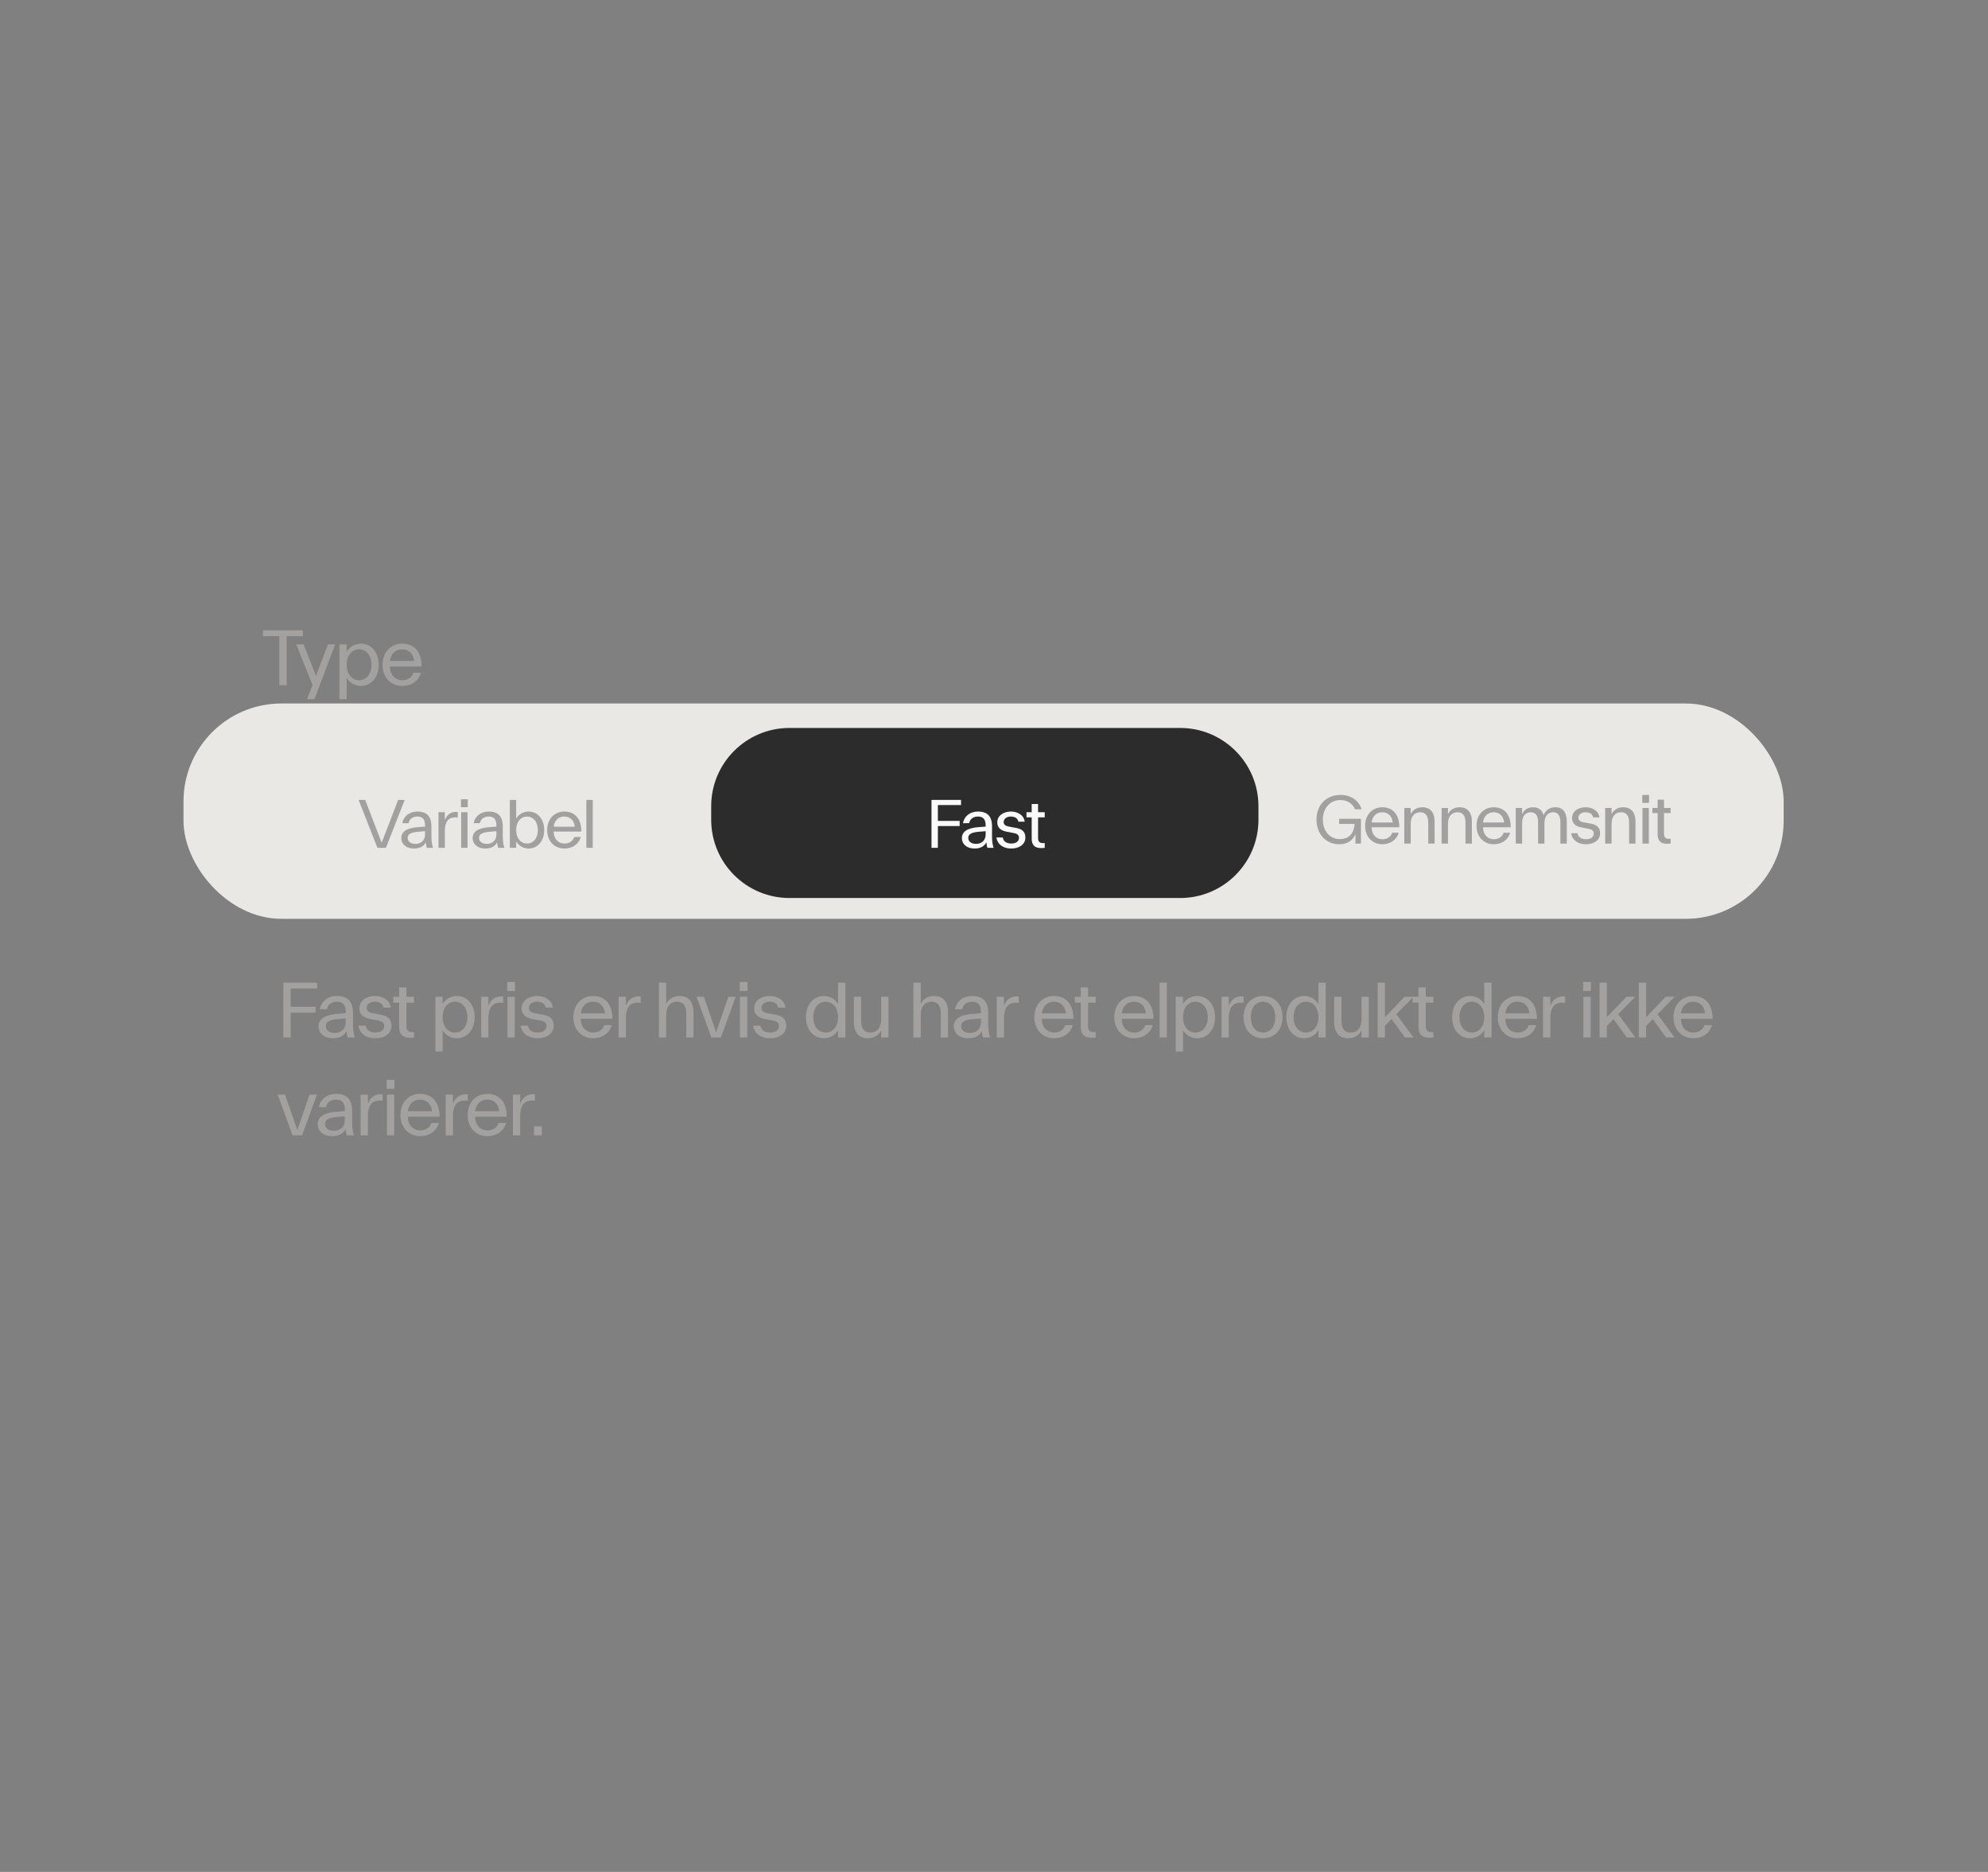
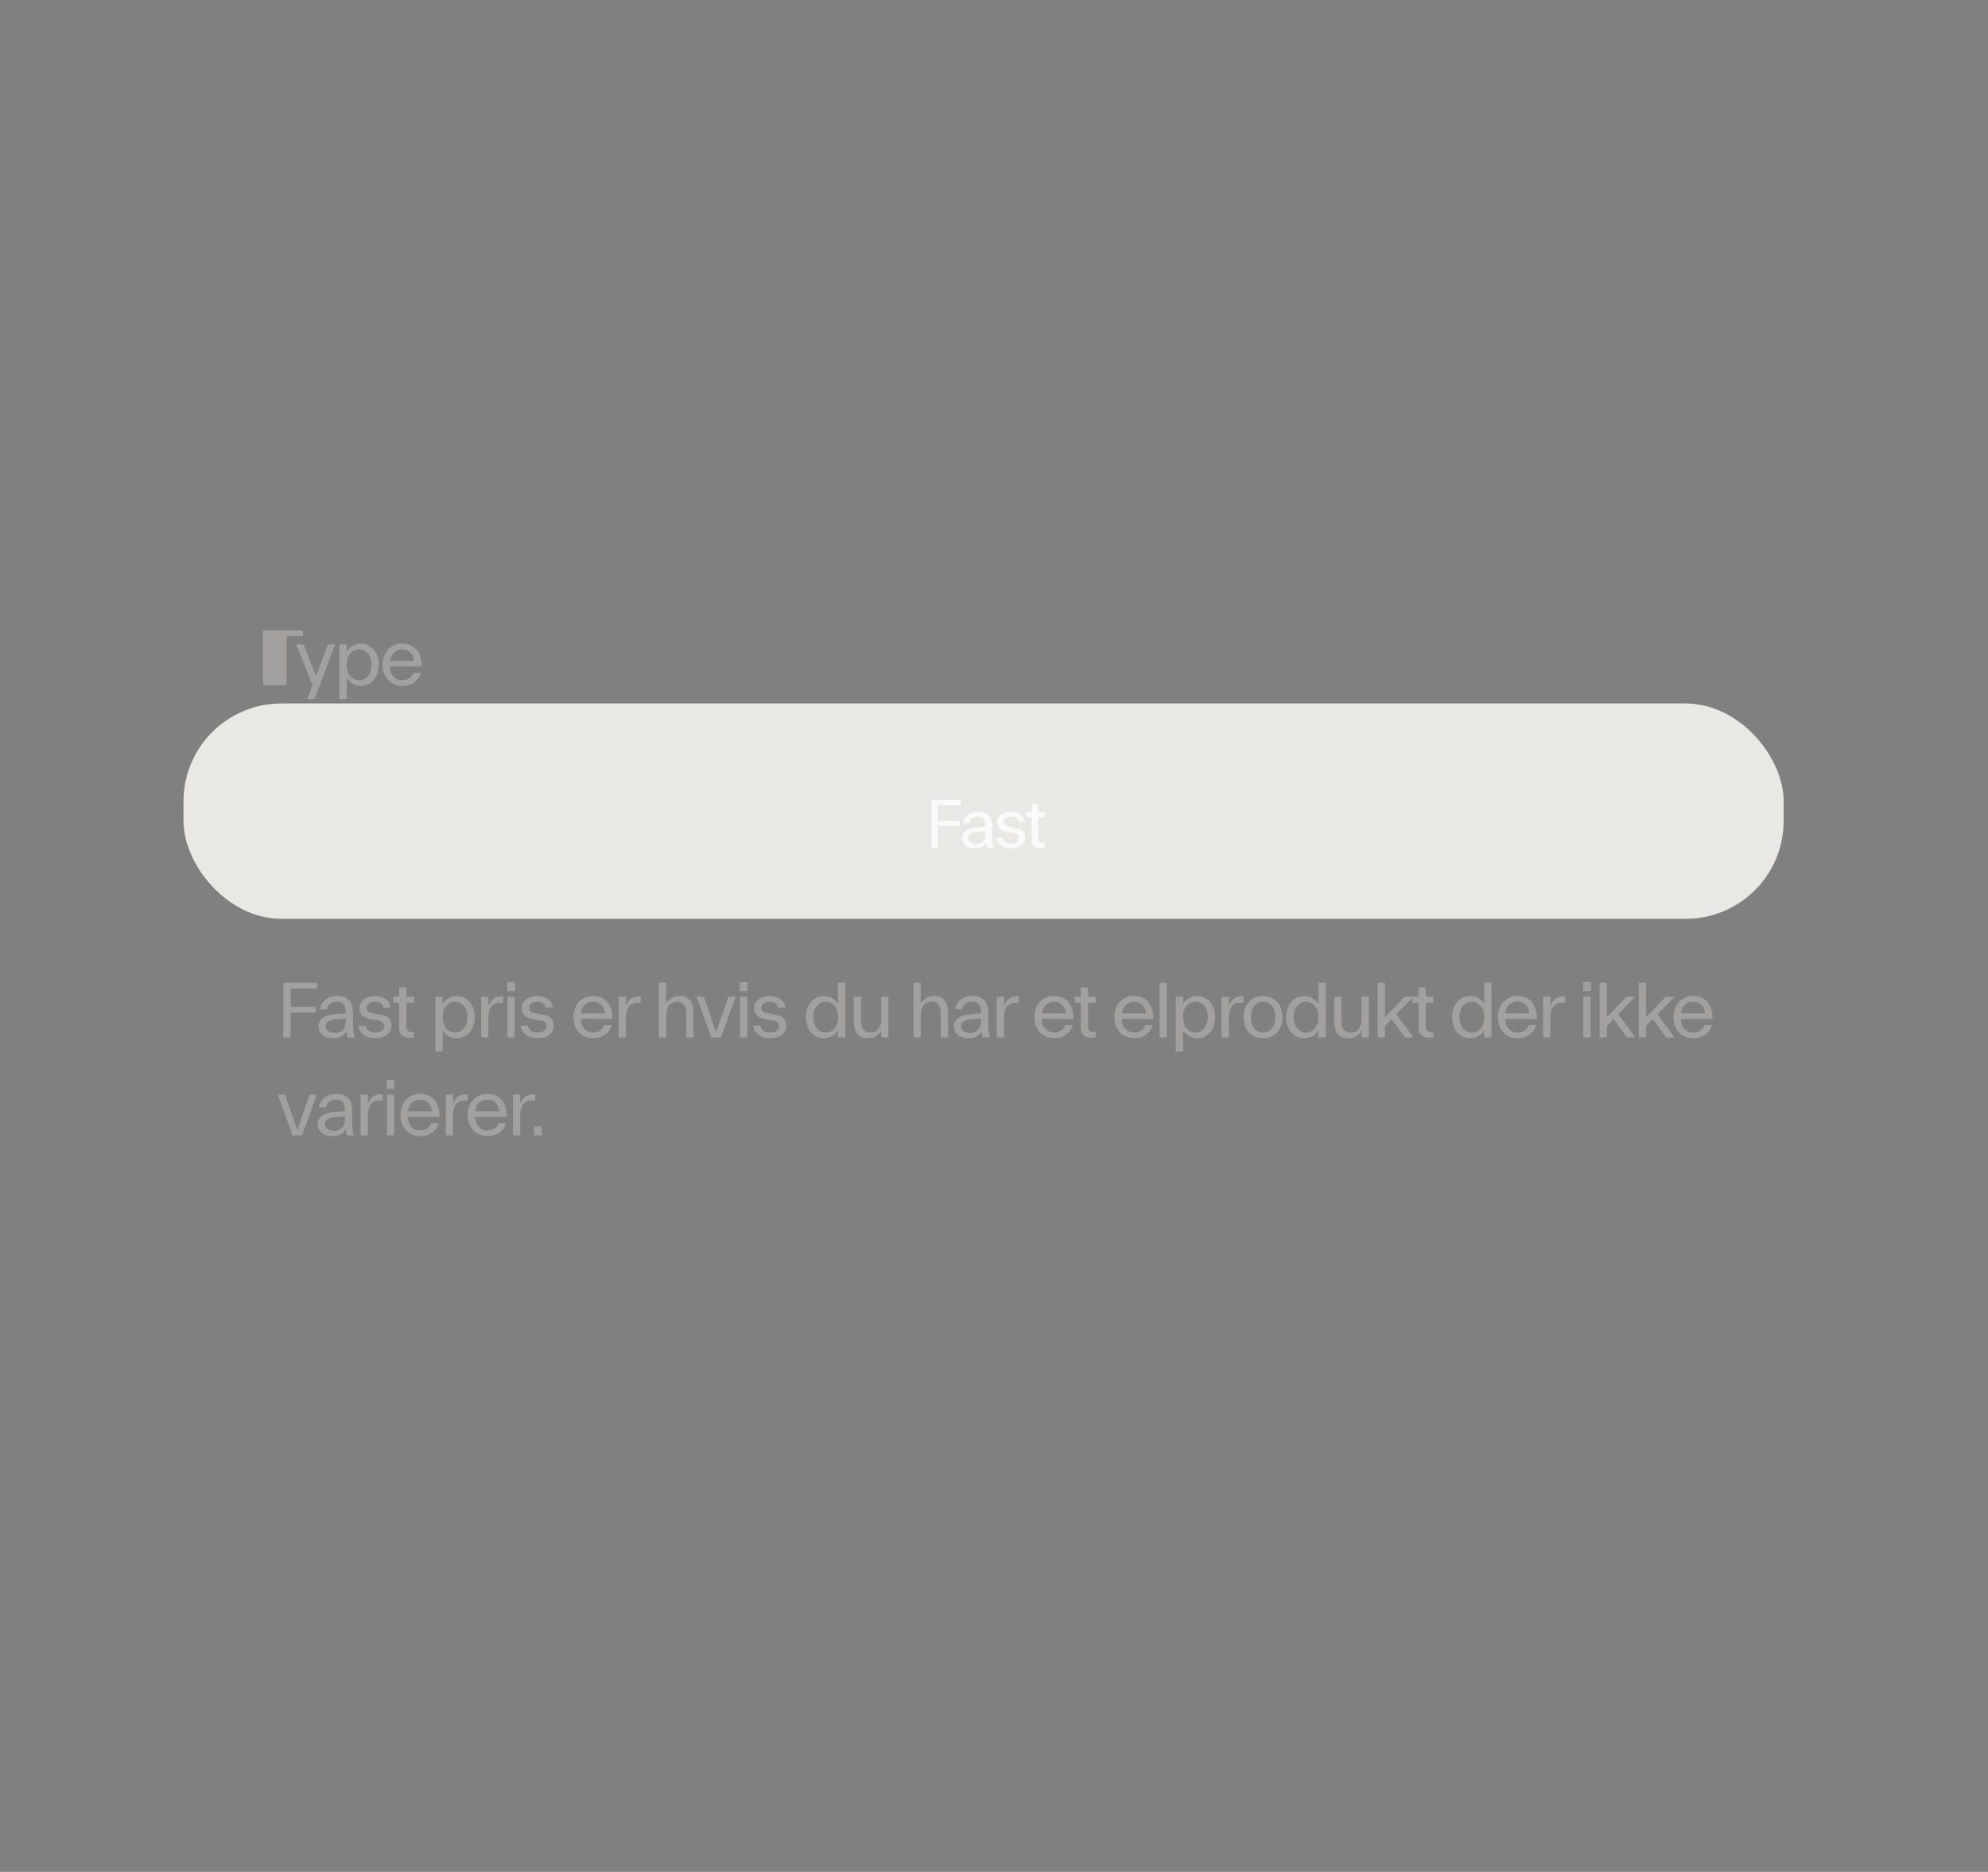
<svg xmlns="http://www.w3.org/2000/svg" fill="none" viewBox="0 0 325 306" height="306" width="325">
  <rect x="0" y="0" width="325" height="306" fill="#808080" stroke="none" />
  <g style="mix-blend-mode:multiply">
-     <path fill="#A3A19F" d="M49.521 103.04V104H46.858V112H45.668V104H42.993V103.04H49.521ZM50.204 114.304L51.087 111.987L48.437 105.344H49.64L51.65 110.502L53.608 105.344H54.799L51.407 114.304H50.204ZM55.489 105.344H56.679V106.522C57.204 105.677 58.049 105.216 58.996 105.216C60.545 105.216 61.914 106.458 61.914 108.672C61.914 110.886 60.545 112.128 58.996 112.128C58.049 112.128 57.204 111.667 56.679 110.822V114.304H55.489V105.344ZM56.679 108.672C56.679 110.259 57.575 111.194 58.701 111.194C59.828 111.194 60.724 110.259 60.724 108.672C60.724 107.085 59.828 106.15 58.701 106.15C57.575 106.15 56.679 107.085 56.679 108.672ZM65.749 112.128C64.046 112.128 62.536 110.899 62.536 108.672C62.536 106.483 64.008 105.216 65.736 105.216C67.861 105.216 68.949 106.765 68.923 108.954H63.752V109.082C63.816 110.464 64.725 111.194 65.749 111.194C66.645 111.194 67.323 110.758 67.592 109.978H68.808C68.411 111.386 67.195 112.128 65.749 112.128ZM63.752 108.058H67.694C67.566 106.816 66.785 106.15 65.723 106.15C64.725 106.15 63.893 106.816 63.752 108.058Z" />
+     <path fill="#A3A19F" d="M49.521 103.04V104H46.858V112H45.668H42.993V103.04H49.521ZM50.204 114.304L51.087 111.987L48.437 105.344H49.64L51.65 110.502L53.608 105.344H54.799L51.407 114.304H50.204ZM55.489 105.344H56.679V106.522C57.204 105.677 58.049 105.216 58.996 105.216C60.545 105.216 61.914 106.458 61.914 108.672C61.914 110.886 60.545 112.128 58.996 112.128C58.049 112.128 57.204 111.667 56.679 110.822V114.304H55.489V105.344ZM56.679 108.672C56.679 110.259 57.575 111.194 58.701 111.194C59.828 111.194 60.724 110.259 60.724 108.672C60.724 107.085 59.828 106.15 58.701 106.15C57.575 106.15 56.679 107.085 56.679 108.672ZM65.749 112.128C64.046 112.128 62.536 110.899 62.536 108.672C62.536 106.483 64.008 105.216 65.736 105.216C67.861 105.216 68.949 106.765 68.923 108.954H63.752V109.082C63.816 110.464 64.725 111.194 65.749 111.194C66.645 111.194 67.323 110.758 67.592 109.978H68.808C68.411 111.386 67.195 112.128 65.749 112.128ZM63.752 108.058H67.694C67.566 106.816 66.785 106.15 65.723 106.15C64.725 106.15 63.893 106.816 63.752 108.058Z" />
    <path fill="#A3A19F" d="M46.328 160.64H51.844V161.6H47.518V164.569H51.588V165.529H47.518V169.6H46.328V160.64ZM52.071 167.782C52.071 166.592 53.07 165.862 55.322 165.721L56.513 165.632V165.401C56.513 164.147 55.937 163.75 55.054 163.75C54.196 163.75 53.569 164.224 53.441 164.992H52.276C52.507 163.648 53.646 162.816 55.079 162.816C56.615 162.816 57.703 163.507 57.703 165.568V167.552C57.703 168.46 57.857 169.203 58.011 169.6H56.846C56.756 169.369 56.679 169.036 56.654 168.563C56.282 169.267 55.604 169.728 54.439 169.728C52.903 169.728 52.071 168.819 52.071 167.782ZM53.262 167.744C53.262 168.32 53.71 168.857 54.734 168.857C55.886 168.857 56.513 168.076 56.513 167.116V166.489L55.553 166.566C53.978 166.668 53.262 166.976 53.262 167.744ZM60.484 166.579C59.652 166.412 58.756 165.99 58.756 164.838C58.756 163.558 59.947 162.816 61.291 162.816C62.532 162.816 63.723 163.468 63.876 164.71H62.686C62.583 164.07 62.02 163.75 61.303 163.75C60.51 163.75 59.947 164.16 59.947 164.774C59.947 165.401 60.523 165.542 60.945 165.632L62.251 165.875C63.262 166.041 64.004 166.515 64.004 167.667C64.004 168.947 62.865 169.728 61.367 169.728C59.947 169.728 58.807 169.036 58.59 167.667H59.78C59.908 168.46 60.574 168.793 61.367 168.793C62.263 168.793 62.814 168.371 62.814 167.731C62.814 167.104 62.327 166.924 61.777 166.822L60.484 166.579ZM67.684 169.6C66.161 169.792 65.252 169.382 65.252 167.872V163.904H64.28V162.944H65.252V161.408H66.443V162.944H67.684V163.904H66.443V167.769C66.443 168.627 66.955 168.793 67.684 168.691V169.6ZM71.174 162.944H72.364V164.121C72.889 163.276 73.734 162.816 74.681 162.816C76.23 162.816 77.6 164.057 77.6 166.272C77.6 168.486 76.23 169.728 74.681 169.728C73.734 169.728 72.889 169.267 72.364 168.422V171.904H71.174V162.944ZM72.364 166.272C72.364 167.859 73.26 168.793 74.387 168.793C75.513 168.793 76.409 167.859 76.409 166.272C76.409 164.684 75.513 163.75 74.387 163.75C73.26 163.75 72.364 164.684 72.364 166.272ZM78.656 169.6V162.944H79.847V164.441C80.269 163.251 81.14 162.79 82.266 162.892V163.942C80.948 163.763 79.847 164.198 79.847 166.476V169.6H78.656ZM82.964 162.944H84.154V169.6H82.964V162.944ZM82.926 161.996V160.524H84.193V161.996H82.926ZM87.004 166.579C86.172 166.412 85.276 165.99 85.276 164.838C85.276 163.558 86.467 162.816 87.811 162.816C89.052 162.816 90.243 163.468 90.396 164.71H89.206C89.103 164.07 88.54 163.75 87.823 163.75C87.03 163.75 86.467 164.16 86.467 164.774C86.467 165.401 87.043 165.542 87.465 165.632L88.771 165.875C89.782 166.041 90.524 166.515 90.524 167.667C90.524 168.947 89.385 169.728 87.887 169.728C86.467 169.728 85.327 169.036 85.11 167.667H86.3C86.428 168.46 87.094 168.793 87.887 168.793C88.783 168.793 89.334 168.371 89.334 167.731C89.334 167.104 88.847 166.924 88.297 166.822L87.004 166.579ZM96.952 169.728C95.249 169.728 93.739 168.499 93.739 166.272C93.739 164.083 95.211 162.816 96.939 162.816C99.064 162.816 100.152 164.364 100.126 166.553H94.955V166.681C95.019 168.064 95.928 168.793 96.952 168.793C97.848 168.793 98.526 168.358 98.795 167.577H100.011C99.614 168.985 98.398 169.728 96.952 169.728ZM94.955 165.657H98.897C98.769 164.416 97.988 163.75 96.926 163.75C95.928 163.75 95.096 164.416 94.955 165.657ZM101.131 169.6V162.944H102.322V164.441C102.744 163.251 103.615 162.79 104.741 162.892V163.942C103.423 163.763 102.322 164.198 102.322 166.476V169.6H101.131ZM112.189 165.683C112.189 164.352 111.638 163.75 110.691 163.75C109.616 163.75 108.912 164.505 108.912 165.926V169.6H107.721V160.64H108.912V164.096C109.347 163.251 110.115 162.816 111.101 162.816C112.457 162.816 113.379 163.648 113.379 165.504V169.6H112.189V165.683ZM116.293 169.6L113.873 162.944H115.077L117.073 168.742L119.07 162.944H120.273L117.854 169.6H116.293ZM120.974 162.944H122.164V169.6H120.974V162.944ZM120.936 161.996V160.524H122.203V161.996H120.936ZM125.014 166.579C124.182 166.412 123.286 165.99 123.286 164.838C123.286 163.558 124.477 162.816 125.821 162.816C127.062 162.816 128.253 163.468 128.406 164.71H127.216C127.113 164.07 126.55 163.75 125.833 163.75C125.04 163.75 124.477 164.16 124.477 164.774C124.477 165.401 125.053 165.542 125.475 165.632L126.781 165.875C127.792 166.041 128.534 166.515 128.534 167.667C128.534 168.947 127.395 169.728 125.897 169.728C124.477 169.728 123.337 169.036 123.12 167.667H124.31C124.438 168.46 125.104 168.793 125.897 168.793C126.793 168.793 127.344 168.371 127.344 167.731C127.344 167.104 126.857 166.924 126.307 166.822L125.014 166.579ZM138.2 160.64V169.6H137.01V168.409C136.485 169.267 135.64 169.728 134.68 169.728C133.131 169.728 131.762 168.486 131.762 166.272C131.762 164.057 133.144 162.816 134.68 162.816C135.64 162.816 136.485 163.276 137.01 164.134V160.64H138.2ZM132.952 166.272C132.952 167.859 133.861 168.793 134.987 168.793C136.101 168.793 137.01 167.859 137.01 166.272C137.01 164.684 136.101 163.75 134.987 163.75C133.861 163.75 132.952 164.684 132.952 166.272ZM140.78 166.86C140.78 168.192 141.33 168.793 142.278 168.793C143.353 168.793 144.057 168.038 144.057 166.604V162.944H145.247V169.6H144.057V168.422C143.634 169.28 142.841 169.728 141.855 169.728C140.498 169.728 139.59 168.896 139.59 167.04V162.944H140.78V166.86ZM153.799 165.683C153.799 164.352 153.248 163.75 152.301 163.75C151.226 163.75 150.522 164.505 150.522 165.926V169.6H149.331V160.64H150.522V164.096C150.957 163.251 151.725 162.816 152.711 162.816C154.067 162.816 154.989 163.648 154.989 165.504V169.6H153.799V165.683ZM155.929 167.782C155.929 166.592 156.927 165.862 159.18 165.721L160.37 165.632V165.401C160.37 164.147 159.794 163.75 158.911 163.75C158.054 163.75 157.426 164.224 157.298 164.992H156.134C156.364 163.648 157.503 162.816 158.937 162.816C160.473 162.816 161.561 163.507 161.561 165.568V167.552C161.561 168.46 161.714 169.203 161.868 169.6H160.703C160.614 169.369 160.537 169.036 160.511 168.563C160.14 169.267 159.462 169.728 158.297 169.728C156.761 169.728 155.929 168.819 155.929 167.782ZM157.119 167.744C157.119 168.32 157.567 168.857 158.591 168.857C159.743 168.857 160.37 168.076 160.37 167.116V166.489L159.41 166.566C157.836 166.668 157.119 166.976 157.119 167.744ZM162.946 169.6V162.944H164.137V164.441C164.559 163.251 165.43 162.79 166.556 162.892V163.942C165.238 163.763 164.137 164.198 164.137 166.476V169.6H162.946ZM172.314 169.728C170.612 169.728 169.101 168.499 169.101 166.272C169.101 164.083 170.573 162.816 172.301 162.816C174.426 162.816 175.514 164.364 175.488 166.553H170.317V166.681C170.381 168.064 171.29 168.793 172.314 168.793C173.21 168.793 173.888 168.358 174.157 167.577H175.373C174.976 168.985 173.76 169.728 172.314 169.728ZM170.317 165.657H174.26C174.132 164.416 173.351 163.75 172.288 163.75C171.29 163.75 170.458 164.416 170.317 165.657ZM179.119 169.6C177.596 169.792 176.687 169.382 176.687 167.872V163.904H175.715V162.944H176.687V161.408H177.878V162.944H179.119V163.904H177.878V167.769C177.878 168.627 178.39 168.793 179.119 168.691V169.6ZM185.387 169.728C183.684 169.728 182.174 168.499 182.174 166.272C182.174 164.083 183.646 162.816 185.374 162.816C187.499 162.816 188.587 164.364 188.561 166.553H183.39V166.681C183.454 168.064 184.363 168.793 185.387 168.793C186.283 168.793 186.961 168.358 187.23 167.577H188.446C188.049 168.985 186.833 169.728 185.387 169.728ZM183.39 165.657H187.332C187.204 164.416 186.423 163.75 185.361 163.75C184.363 163.75 183.531 164.416 183.39 165.657ZM189.566 160.64H190.757V169.6H189.566V160.64ZM192.211 162.944H193.402V164.121C193.927 163.276 194.771 162.816 195.719 162.816C197.267 162.816 198.637 164.057 198.637 166.272C198.637 168.486 197.267 169.728 195.719 169.728C194.771 169.728 193.927 169.267 193.402 168.422V171.904H192.211V162.944ZM193.402 166.272C193.402 167.859 194.298 168.793 195.424 168.793C196.551 168.793 197.447 167.859 197.447 166.272C197.447 164.684 196.551 163.75 195.424 163.75C194.298 163.75 193.402 164.684 193.402 166.272ZM199.694 169.6V162.944H200.884V164.441C201.307 163.251 202.177 162.79 203.304 162.892V163.942C201.985 163.763 200.884 164.198 200.884 166.476V169.6H199.694ZM206.478 169.728C204.789 169.728 203.304 168.55 203.304 166.272C203.304 163.993 204.789 162.816 206.478 162.816C208.181 162.816 209.666 163.993 209.666 166.272C209.666 168.55 208.181 169.728 206.478 169.728ZM204.494 166.272C204.494 167.961 205.403 168.793 206.478 168.793C207.566 168.793 208.475 167.961 208.475 166.272C208.475 164.582 207.566 163.75 206.478 163.75C205.403 163.75 204.494 164.582 204.494 166.272ZM216.725 160.64V169.6H215.535V168.409C215.01 169.267 214.165 169.728 213.205 169.728C211.656 169.728 210.287 168.486 210.287 166.272C210.287 164.057 211.669 162.816 213.205 162.816C214.165 162.816 215.01 163.276 215.535 164.134V160.64H216.725ZM211.477 166.272C211.477 167.859 212.386 168.793 213.512 168.793C214.626 168.793 215.535 167.859 215.535 166.272C215.535 164.684 214.626 163.75 213.512 163.75C212.386 163.75 211.477 164.684 211.477 166.272ZM219.305 166.86C219.305 168.192 219.855 168.793 220.803 168.793C221.878 168.793 222.582 168.038 222.582 166.604V162.944H223.772V169.6H222.582V168.422C222.159 169.28 221.366 169.728 220.38 169.728C219.023 169.728 218.115 168.896 218.115 167.04V162.944H219.305V166.86ZM225.224 169.6V160.64H226.414V166.297L229.614 162.944H231.074L228.283 165.798L231.074 169.6H229.691L227.502 166.592L226.414 167.718V169.6H225.224ZM234.332 169.6C232.809 169.792 231.9 169.382 231.9 167.872V163.904H230.927V162.944H231.9V161.408H233.09V162.944H234.332V163.904H233.09V167.769C233.09 168.627 233.602 168.793 234.332 168.691V169.6ZM243.837 160.64V169.6H242.647V168.409C242.122 169.267 241.277 169.728 240.317 169.728C238.769 169.728 237.399 168.486 237.399 166.272C237.399 164.057 238.781 162.816 240.317 162.816C241.277 162.816 242.122 163.276 242.647 164.134V160.64H243.837ZM238.589 166.272C238.589 167.859 239.498 168.793 240.625 168.793C241.738 168.793 242.647 167.859 242.647 166.272C242.647 164.684 241.738 163.75 240.625 163.75C239.498 163.75 238.589 164.684 238.589 166.272ZM248.082 169.728C246.379 169.728 244.869 168.499 244.869 166.272C244.869 164.083 246.341 162.816 248.069 162.816C250.194 162.816 251.282 164.364 251.256 166.553H246.085V166.681C246.149 168.064 247.058 168.793 248.082 168.793C248.978 168.793 249.656 168.358 249.925 167.577H251.141C250.744 168.985 249.528 169.728 248.082 169.728ZM246.085 165.657H250.027C249.899 164.416 249.118 163.75 248.056 163.75C247.058 163.75 246.226 164.416 246.085 165.657ZM252.261 169.6V162.944H253.452V164.441C253.874 163.251 254.745 162.79 255.871 162.892V163.942C254.553 163.763 253.452 164.198 253.452 166.476V169.6H252.261ZM258.851 162.944H260.042V169.6H258.851V162.944ZM258.813 161.996V160.524H260.08V161.996H258.813ZM261.496 169.6V160.64H262.687V166.297L265.887 162.944H267.346L264.556 165.798L267.346 169.6H265.964L263.775 166.592L262.687 167.718V169.6H261.496ZM267.916 169.6V160.64H269.107V166.297L272.307 162.944H273.766L270.976 165.798L273.766 169.6H272.384L270.195 166.592L269.107 167.718V169.6H267.916ZM276.802 169.728C275.099 169.728 273.589 168.499 273.589 166.272C273.589 164.083 275.061 162.816 276.789 162.816C278.914 162.816 280.002 164.364 279.976 166.553H274.805V166.681C274.869 168.064 275.778 168.793 276.802 168.793C277.698 168.793 278.376 168.358 278.645 167.577H279.861C279.464 168.985 278.248 169.728 276.802 169.728ZM274.805 165.657H278.747C278.619 164.416 277.838 163.75 276.776 163.75C275.778 163.75 274.946 164.416 274.805 165.657ZM47.825 185.6L45.406 178.944H46.609L48.606 184.742L50.603 178.944H51.806L49.387 185.6H47.825ZM51.934 183.782C51.934 182.592 52.932 181.862 55.185 181.721L56.375 181.632V181.401C56.375 180.147 55.799 179.75 54.916 179.75C54.059 179.75 53.431 180.224 53.303 180.992H52.139C52.369 179.648 53.508 178.816 54.942 178.816C56.478 178.816 57.566 179.507 57.566 181.568V183.552C57.566 184.46 57.719 185.203 57.873 185.6H56.708C56.619 185.369 56.542 185.036 56.516 184.563C56.145 185.267 55.467 185.728 54.302 185.728C52.766 185.728 51.934 184.819 51.934 183.782ZM53.124 183.744C53.124 184.32 53.572 184.857 54.596 184.857C55.748 184.857 56.375 184.076 56.375 183.116V182.489L55.415 182.566C53.841 182.668 53.124 182.976 53.124 183.744ZM58.952 185.6V178.944H60.142V180.441C60.564 179.251 61.435 178.79 62.561 178.892V179.942C61.243 179.763 60.142 180.198 60.142 182.476V185.6H58.952ZM63.259 178.944H64.449V185.6H63.259V178.944ZM63.221 177.996V176.524H64.488V177.996H63.221ZM68.682 185.728C66.979 185.728 65.469 184.499 65.469 182.272C65.469 180.083 66.941 178.816 68.669 178.816C70.794 178.816 71.882 180.364 71.856 182.553H66.685V182.681C66.749 184.064 67.658 184.793 68.682 184.793C69.578 184.793 70.256 184.358 70.525 183.577H71.741C71.344 184.985 70.128 185.728 68.682 185.728ZM66.685 181.657H70.627C70.499 180.416 69.718 179.75 68.656 179.75C67.658 179.75 66.826 180.416 66.685 181.657ZM72.862 185.6V178.944H74.052V180.441C74.474 179.251 75.345 178.79 76.471 178.892V179.942C75.153 179.763 74.052 180.198 74.052 182.476V185.6H72.862ZM79.672 185.728C77.969 185.728 76.459 184.499 76.459 182.272C76.459 180.083 77.931 178.816 79.659 178.816C81.784 178.816 82.872 180.364 82.846 182.553H77.675V182.681C77.739 184.064 78.648 184.793 79.672 184.793C80.568 184.793 81.246 184.358 81.515 183.577H82.731C82.334 184.985 81.118 185.728 79.672 185.728ZM77.675 181.657H81.617C81.489 180.416 80.708 179.75 79.646 179.75C78.648 179.75 77.816 180.416 77.675 181.657ZM83.852 185.6V178.944H85.042V180.441C85.464 179.251 86.335 178.79 87.461 178.892V179.942C86.143 179.763 85.042 180.198 85.042 182.476V185.6H83.852ZM87.305 184.128H88.573V185.6H87.305V184.128Z" />
    <rect fill="#EAE8E5" rx="16" height="35.2" width="261.593" y="115" x="30" />
-     <path fill="#A3A19F" d="M61.704 138.6L58.624 130.76H59.699L62.398 137.771L65.087 130.76H66.162L63.093 138.6H61.704ZM65.602 137.009C65.602 135.968 66.475 135.329 68.446 135.206L69.488 135.128V134.926C69.488 133.828 68.984 133.481 68.211 133.481C67.461 133.481 66.912 133.896 66.8 134.568H65.781C65.982 133.392 66.979 132.664 68.234 132.664C69.578 132.664 70.529 133.268 70.529 135.072V136.808C70.529 137.603 70.664 138.252 70.798 138.6H69.779C69.701 138.398 69.633 138.107 69.611 137.692C69.286 138.308 68.693 138.712 67.674 138.712C66.329 138.712 65.602 137.916 65.602 137.009ZM66.643 136.976C66.643 137.48 67.035 137.95 67.931 137.95C68.939 137.95 69.488 137.267 69.488 136.427V135.878L68.648 135.945C67.27 136.035 66.643 136.304 66.643 136.976ZM71.682 138.6V132.776H72.724V134.086C73.093 133.044 73.855 132.641 74.84 132.731V133.649C73.687 133.492 72.724 133.873 72.724 135.867V138.6H71.682ZM75.391 132.776H76.433V138.6H75.391V132.776ZM75.357 131.947V130.659H76.466V131.947H75.357ZM77.265 137.009C77.265 135.968 78.138 135.329 80.109 135.206L81.151 135.128V134.926C81.151 133.828 80.647 133.481 79.874 133.481C79.124 133.481 78.575 133.896 78.463 134.568H77.444C77.645 133.392 78.642 132.664 79.897 132.664C81.241 132.664 82.193 133.268 82.193 135.072V136.808C82.193 137.603 82.327 138.252 82.461 138.6H81.442C81.364 138.398 81.297 138.107 81.274 137.692C80.949 138.308 80.356 138.712 79.337 138.712C77.993 138.712 77.265 137.916 77.265 137.009ZM78.306 136.976C78.306 137.48 78.698 137.95 79.594 137.95C80.602 137.95 81.151 137.267 81.151 136.427V135.878L80.311 135.945C78.933 136.035 78.306 136.304 78.306 136.976ZM83.345 130.76H84.387V133.806C84.846 133.067 85.585 132.664 86.414 132.664C87.769 132.664 88.968 133.75 88.968 135.688C88.968 137.625 87.769 138.712 86.414 138.712C85.585 138.712 84.846 138.308 84.387 137.569V138.6H83.345V130.76ZM84.387 135.688C84.387 137.076 85.171 137.894 86.156 137.894C87.142 137.894 87.926 137.076 87.926 135.688C87.926 134.299 87.142 133.481 86.156 133.481C85.171 133.481 84.387 134.299 84.387 135.688ZM92.263 138.712C90.773 138.712 89.451 137.636 89.451 135.688C89.451 133.772 90.74 132.664 92.251 132.664C94.111 132.664 95.063 134.019 95.04 135.934H90.516V136.046C90.572 137.256 91.367 137.894 92.263 137.894C93.047 137.894 93.64 137.513 93.876 136.83H94.939C94.592 138.062 93.528 138.712 92.263 138.712ZM90.516 135.15H93.965C93.853 134.064 93.17 133.481 92.24 133.481C91.367 133.481 90.639 134.064 90.516 135.15ZM95.86 130.76H96.902V138.6H95.86V130.76Z" />
-     <path fill="#2C2C2C" d="M116.266 131.8C116.266 124.731 121.996 119 129.066 119H192.932C200.002 119 205.732 124.731 205.732 131.8V134C205.732 141.069 200.002 146.8 192.932 146.8H129.066C121.996 146.8 116.266 141.069 116.266 134V131.8Z" />
    <path fill="#FAFAFA" d="M152.283 130.76H157.11V131.6H153.325V134.198H156.886V135.038H153.325V138.6H152.283V130.76ZM157.249 137.009C157.249 135.968 158.122 135.329 160.094 135.206L161.135 135.128V134.926C161.135 133.828 160.631 133.481 159.858 133.481C159.108 133.481 158.559 133.896 158.447 134.568H157.428C157.63 133.392 158.626 132.664 159.881 132.664C161.225 132.664 162.177 133.268 162.177 135.072V136.808C162.177 137.603 162.311 138.252 162.446 138.6H161.426C161.348 138.398 161.281 138.107 161.258 137.692C160.934 138.308 160.34 138.712 159.321 138.712C157.977 138.712 157.249 137.916 157.249 137.009ZM158.29 136.976C158.29 137.48 158.682 137.95 159.578 137.95C160.586 137.95 161.135 137.267 161.135 136.427V135.878L160.295 135.945C158.918 136.035 158.29 136.304 158.29 136.976ZM164.55 135.956C163.822 135.811 163.038 135.441 163.038 134.433C163.038 133.313 164.08 132.664 165.256 132.664C166.342 132.664 167.384 133.235 167.518 134.321H166.477C166.387 133.761 165.894 133.481 165.267 133.481C164.573 133.481 164.08 133.84 164.08 134.377C164.08 134.926 164.584 135.049 164.953 135.128L166.096 135.34C166.981 135.486 167.63 135.9 167.63 136.908C167.63 138.028 166.633 138.712 165.323 138.712C164.08 138.712 163.083 138.107 162.893 136.908H163.934C164.046 137.603 164.629 137.894 165.323 137.894C166.107 137.894 166.589 137.524 166.589 136.964C166.589 136.416 166.163 136.259 165.681 136.169L164.55 135.956ZM170.79 138.6C169.458 138.768 168.662 138.409 168.662 137.088V133.616H167.811V132.776H168.662V131.432H169.704V132.776H170.79V133.616H169.704V136.998C169.704 137.748 170.152 137.894 170.79 137.804V138.6Z" />
-     <path fill="#A3A19F" d="M218.926 138.012C216.709 138.012 215.219 136.276 215.219 133.98C215.219 131.684 216.742 129.948 219.139 129.948C220.886 129.948 222.152 130.889 222.6 132.3H221.525C221.155 131.393 220.281 130.788 219.139 130.788C217.381 130.788 216.261 132.177 216.261 133.98C216.261 135.784 217.336 137.172 219.049 137.172C220.304 137.172 221.345 136.467 221.446 134.686H218.926V133.846H222.488V137.9H221.592V136.366C221.121 137.464 220.203 138.012 218.926 138.012ZM225.982 138.012C224.492 138.012 223.17 136.937 223.17 134.988C223.17 133.073 224.458 131.964 225.97 131.964C227.83 131.964 228.782 133.32 228.759 135.235H224.234V135.347C224.29 136.556 225.086 137.195 225.982 137.195C226.766 137.195 227.359 136.814 227.594 136.131H228.658C228.311 137.363 227.247 138.012 225.982 138.012ZM224.234 134.451H227.684C227.572 133.364 226.889 132.782 225.959 132.782C225.086 132.782 224.358 133.364 224.234 134.451ZM233.488 134.473C233.488 133.308 233.006 132.782 232.177 132.782C231.237 132.782 230.621 133.443 230.621 134.686V137.9H229.579V132.076H230.621V133.084C231.001 132.345 231.673 131.964 232.536 131.964C233.723 131.964 234.529 132.692 234.529 134.316V137.9H233.488V134.473ZM239.581 134.473C239.581 133.308 239.1 132.782 238.271 132.782C237.33 132.782 236.714 133.443 236.714 134.686V137.9H235.672V132.076H236.714V133.084C237.095 132.345 237.767 131.964 238.629 131.964C239.816 131.964 240.623 132.692 240.623 134.316V137.9H239.581V134.473ZM244.196 138.012C242.707 138.012 241.385 136.937 241.385 134.988C241.385 133.073 242.673 131.964 244.185 131.964C246.044 131.964 246.996 133.32 246.974 135.235H242.449V135.347C242.505 136.556 243.3 137.195 244.196 137.195C244.98 137.195 245.574 136.814 245.809 136.131H246.873C246.526 137.363 245.462 138.012 244.196 138.012ZM242.449 134.451H245.899C245.787 133.364 245.104 132.782 244.174 132.782C243.3 132.782 242.572 133.364 242.449 134.451ZM255.096 134.428C255.096 133.342 254.715 132.782 253.909 132.782C253.013 132.782 252.487 133.432 252.487 134.619V137.9H251.445V134.428C251.445 133.342 251.064 132.782 250.258 132.782C249.362 132.782 248.835 133.432 248.835 134.619V137.9H247.794V132.076H248.835V133.107C249.171 132.356 249.776 131.964 250.627 131.964C251.49 131.964 252.095 132.379 252.352 133.241C252.699 132.412 253.383 131.964 254.279 131.964C255.443 131.964 256.138 132.715 256.138 134.316V137.9H255.096V134.428ZM258.51 135.257C257.782 135.112 256.998 134.742 256.998 133.734C256.998 132.614 258.039 131.964 259.215 131.964C260.302 131.964 261.343 132.536 261.478 133.622H260.436C260.346 133.062 259.854 132.782 259.226 132.782C258.532 132.782 258.039 133.14 258.039 133.678C258.039 134.227 258.543 134.35 258.913 134.428L260.055 134.641C260.94 134.787 261.59 135.201 261.59 136.209C261.59 137.329 260.593 138.012 259.282 138.012C258.039 138.012 257.042 137.408 256.852 136.209H257.894C258.006 136.904 258.588 137.195 259.282 137.195C260.066 137.195 260.548 136.825 260.548 136.265C260.548 135.716 260.122 135.56 259.641 135.47L258.51 135.257ZM266.328 134.473C266.328 133.308 265.847 132.782 265.018 132.782C264.077 132.782 263.461 133.443 263.461 134.686V137.9H262.42V132.076H263.461V133.084C263.842 132.345 264.514 131.964 265.376 131.964C266.564 131.964 267.37 132.692 267.37 134.316V137.9H266.328V134.473ZM268.513 132.076H269.555V137.9H268.513V132.076ZM268.48 131.248V129.96H269.588V131.248H268.48ZM273.119 137.9C271.787 138.068 270.991 137.71 270.991 136.388V132.916H270.14V132.076H270.991V130.732H272.033V132.076H273.119V132.916H272.033V136.299C272.033 137.049 272.481 137.195 273.119 137.105V137.9Z" />
  </g>
</svg>